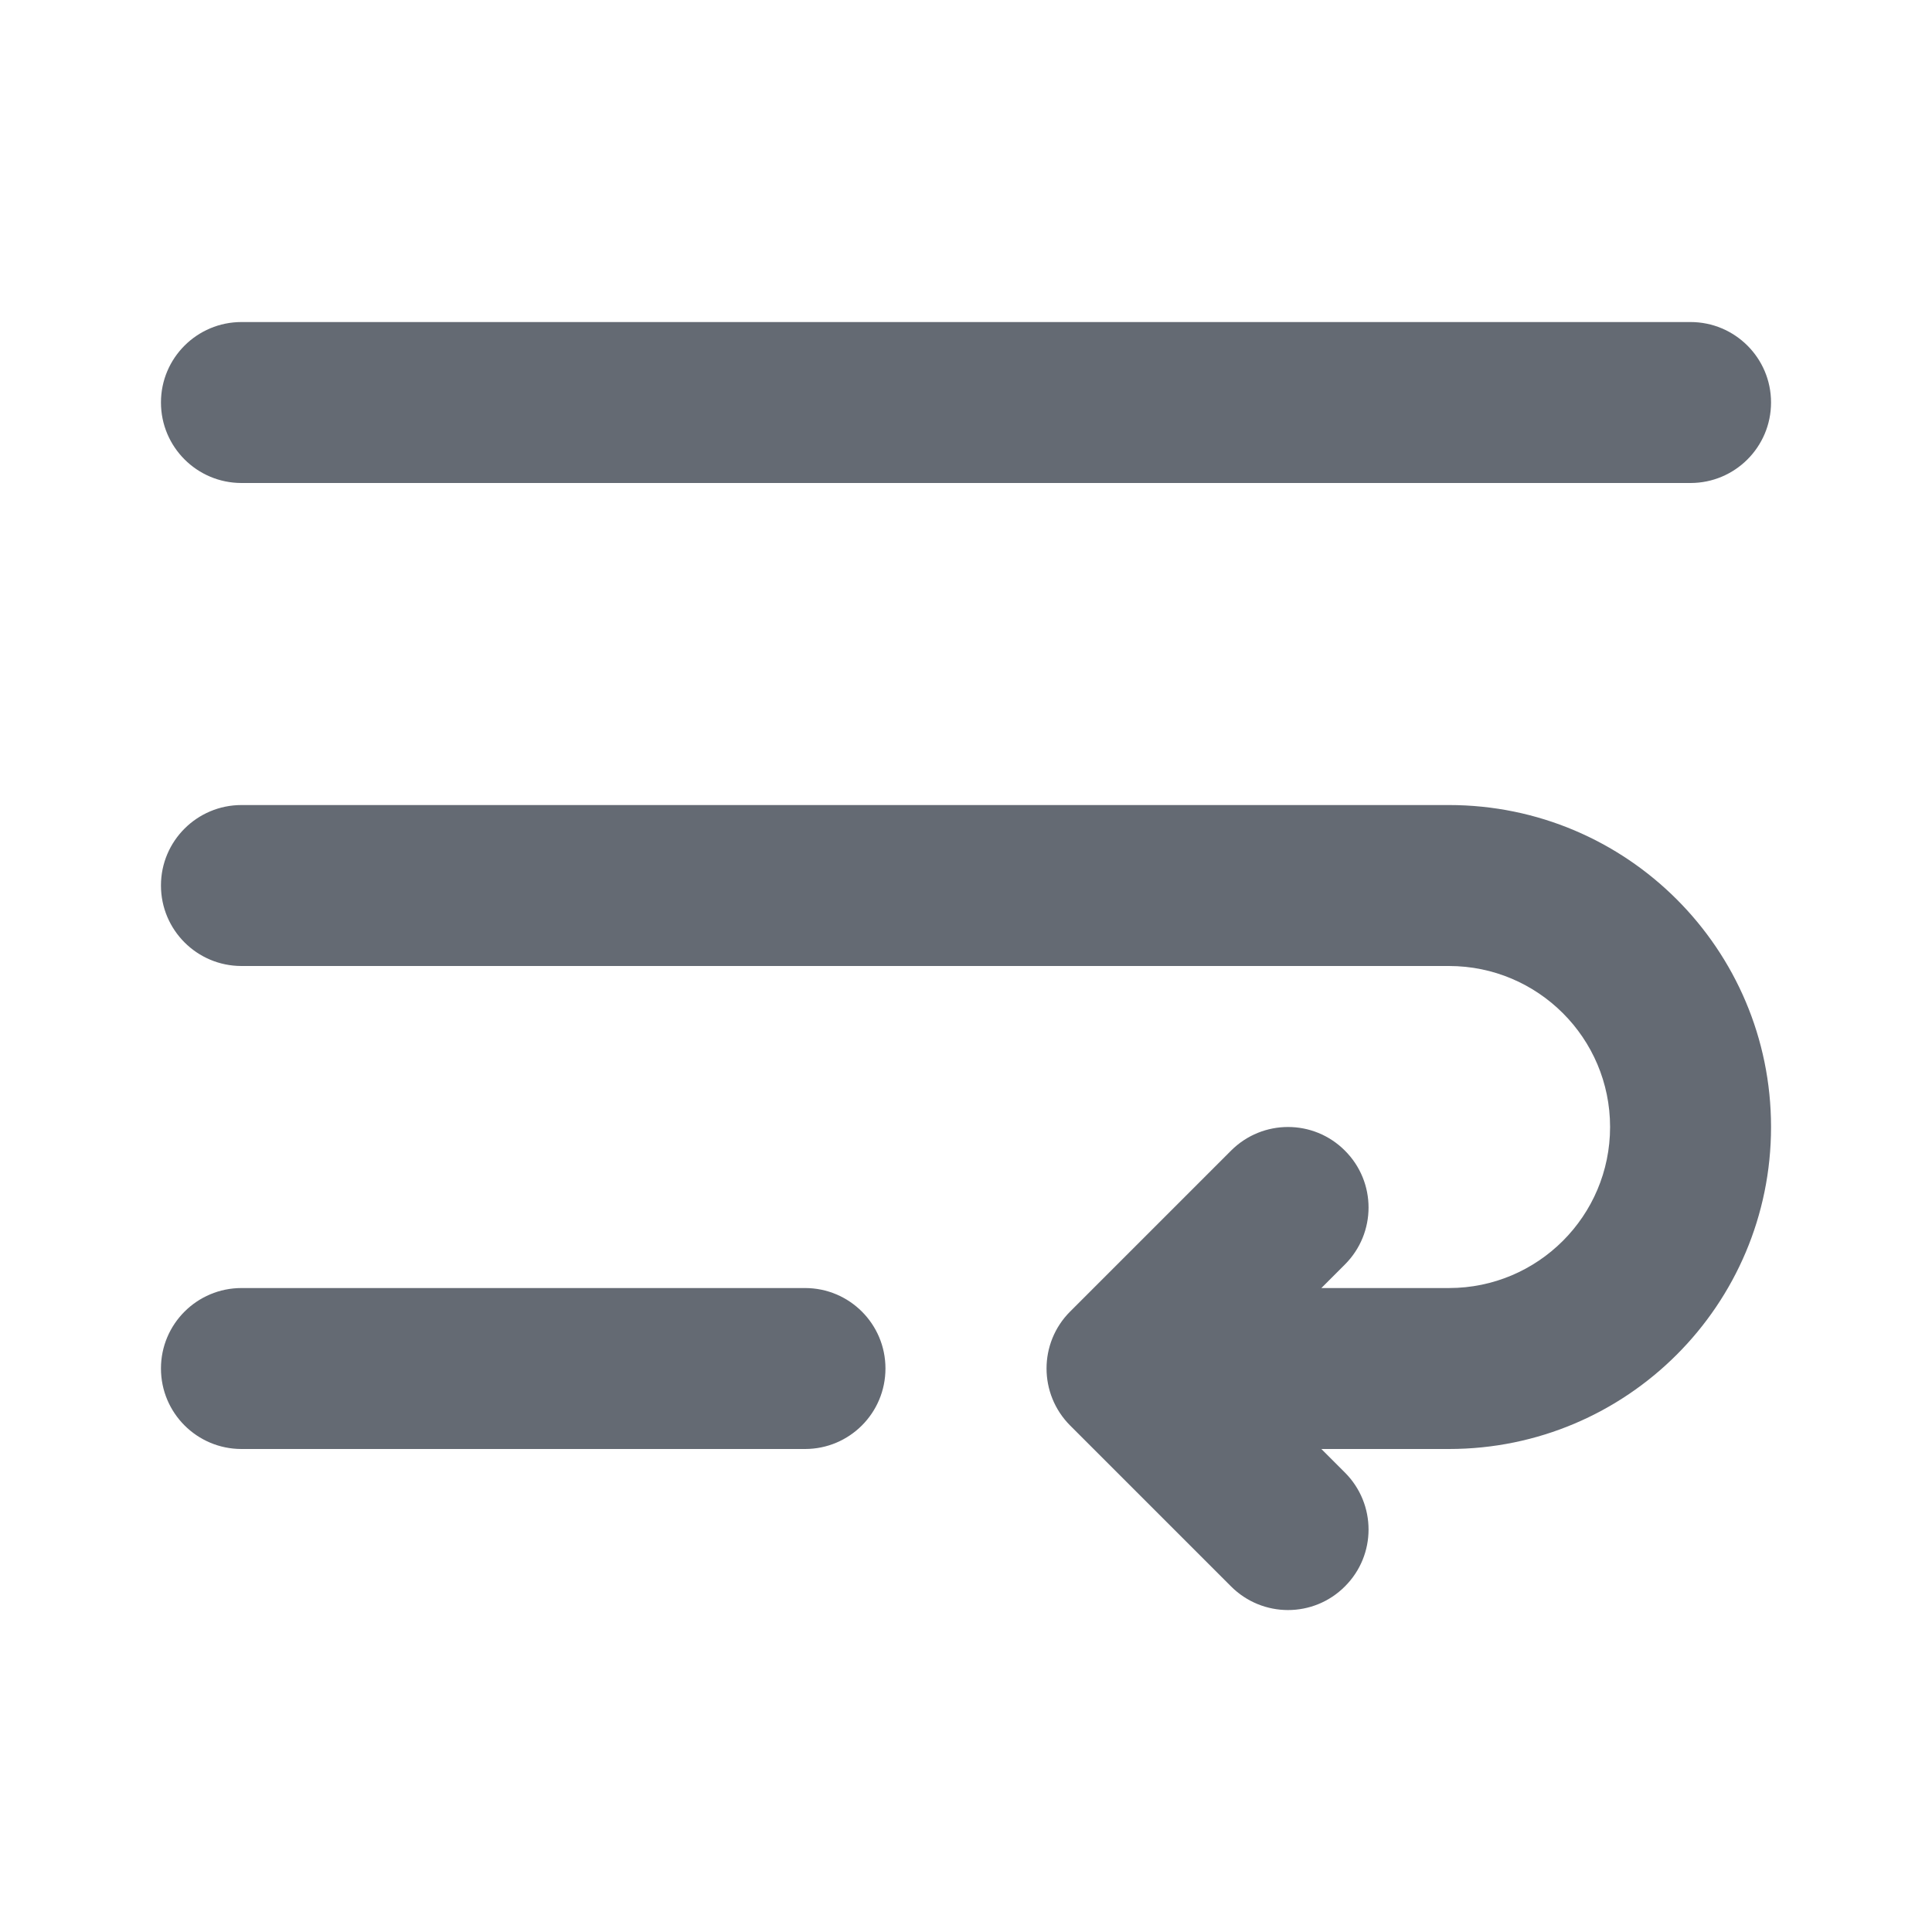
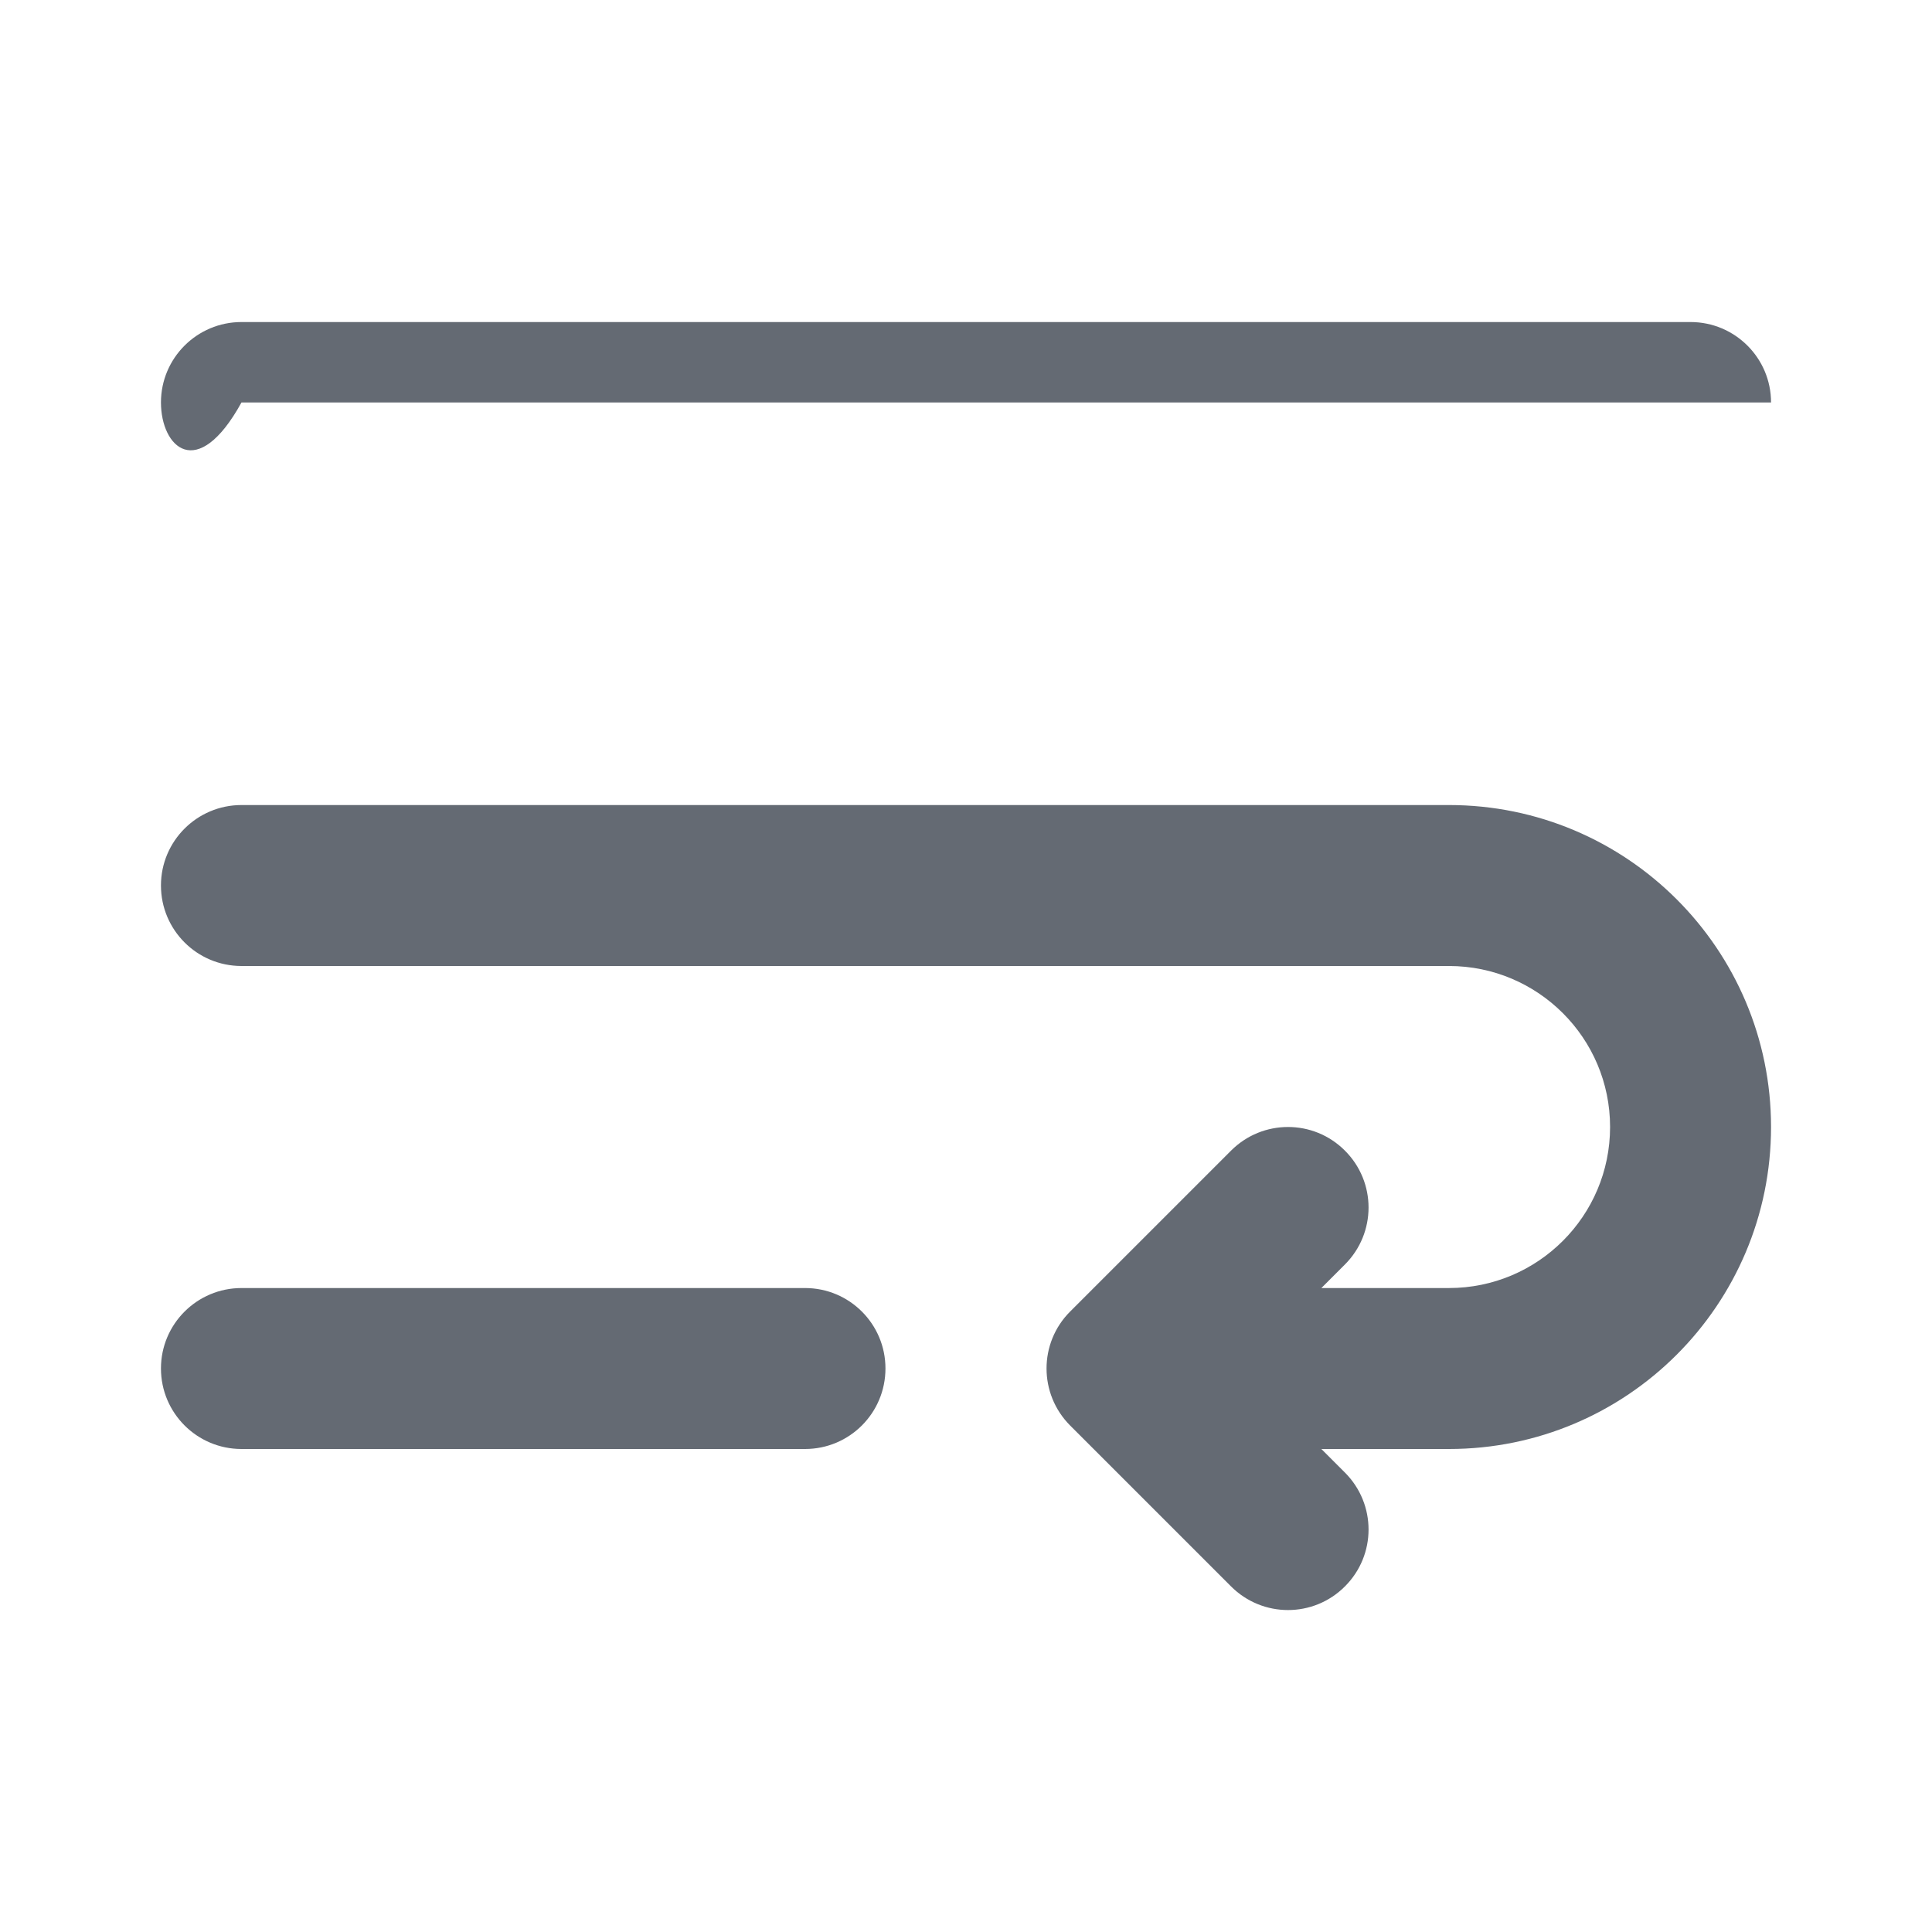
<svg xmlns="http://www.w3.org/2000/svg" width="16" height="16" viewBox="0 0 16 16" fill="none">
-   <path fill-rule="evenodd" clip-rule="evenodd" d="M1.333 3.333C1.333 2.965 1.632 2.667 2 2.667H14C14.368 2.667 14.667 2.965 14.667 3.333C14.667 3.702 14.368 4 14 4H2C1.632 4 1.333 3.702 1.333 3.333ZM1.333 7.333C1.333 6.965 1.632 6.667 2 6.667H12C13.473 6.667 14.667 7.861 14.667 9.333C14.667 10.806 13.473 12 12 12H10.943L11.138 12.195C11.399 12.456 11.399 12.878 11.138 13.138C10.878 13.399 10.456 13.399 10.195 13.138L8.862 11.805C8.602 11.544 8.602 11.122 8.862 10.862L10.195 9.529C10.456 9.268 10.878 9.268 11.138 9.529C11.399 9.789 11.399 10.211 11.138 10.472L10.943 10.667H12C12.736 10.667 13.334 10.07 13.334 9.333C13.334 8.597 12.736 8 12 8H2C1.632 8 1.333 7.702 1.333 7.333ZM1.333 11.333C1.333 10.965 1.632 10.667 2 10.667H6.667C7.035 10.667 7.333 10.965 7.333 11.333C7.333 11.702 7.035 12 6.667 12H2C1.632 12 1.333 11.702 1.333 11.333Z" fill="#646A73" />
+   <path fill-rule="evenodd" clip-rule="evenodd" d="M1.333 3.333C1.333 2.965 1.632 2.667 2 2.667H14C14.368 2.667 14.667 2.965 14.667 3.333H2C1.632 4 1.333 3.702 1.333 3.333ZM1.333 7.333C1.333 6.965 1.632 6.667 2 6.667H12C13.473 6.667 14.667 7.861 14.667 9.333C14.667 10.806 13.473 12 12 12H10.943L11.138 12.195C11.399 12.456 11.399 12.878 11.138 13.138C10.878 13.399 10.456 13.399 10.195 13.138L8.862 11.805C8.602 11.544 8.602 11.122 8.862 10.862L10.195 9.529C10.456 9.268 10.878 9.268 11.138 9.529C11.399 9.789 11.399 10.211 11.138 10.472L10.943 10.667H12C12.736 10.667 13.334 10.07 13.334 9.333C13.334 8.597 12.736 8 12 8H2C1.632 8 1.333 7.702 1.333 7.333ZM1.333 11.333C1.333 10.965 1.632 10.667 2 10.667H6.667C7.035 10.667 7.333 10.965 7.333 11.333C7.333 11.702 7.035 12 6.667 12H2C1.632 12 1.333 11.702 1.333 11.333Z" fill="#646A73" />
</svg>